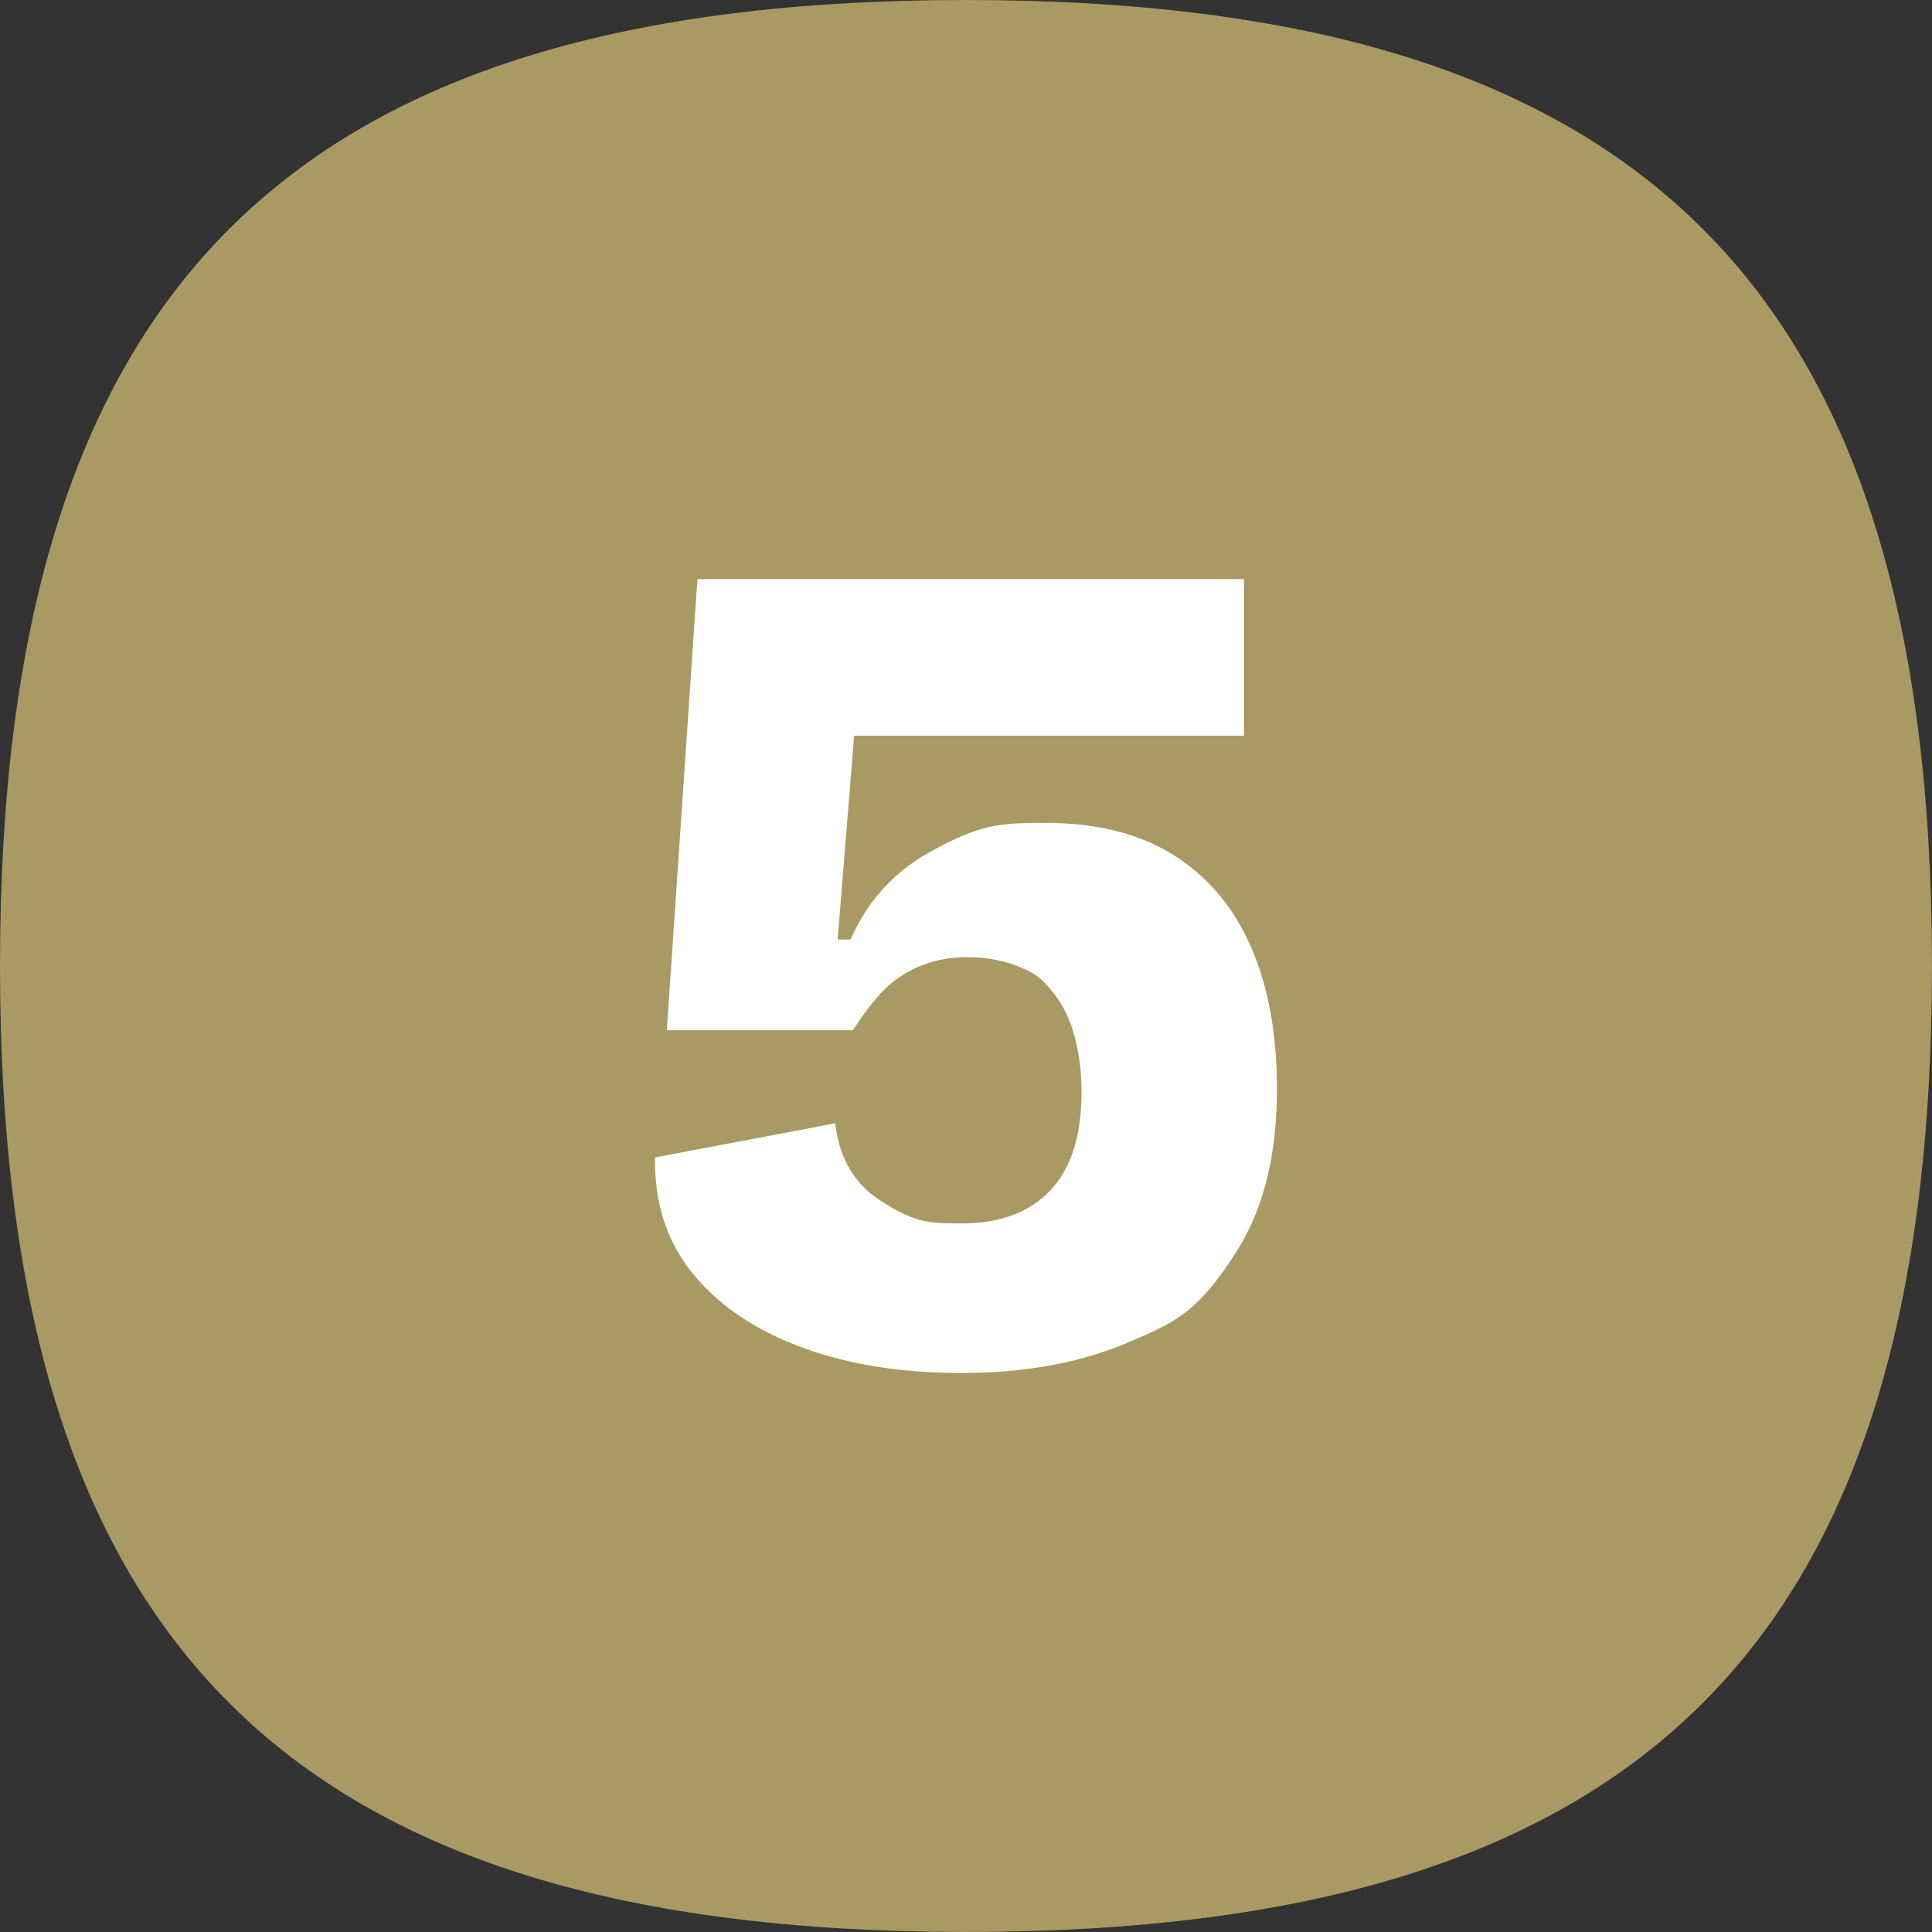
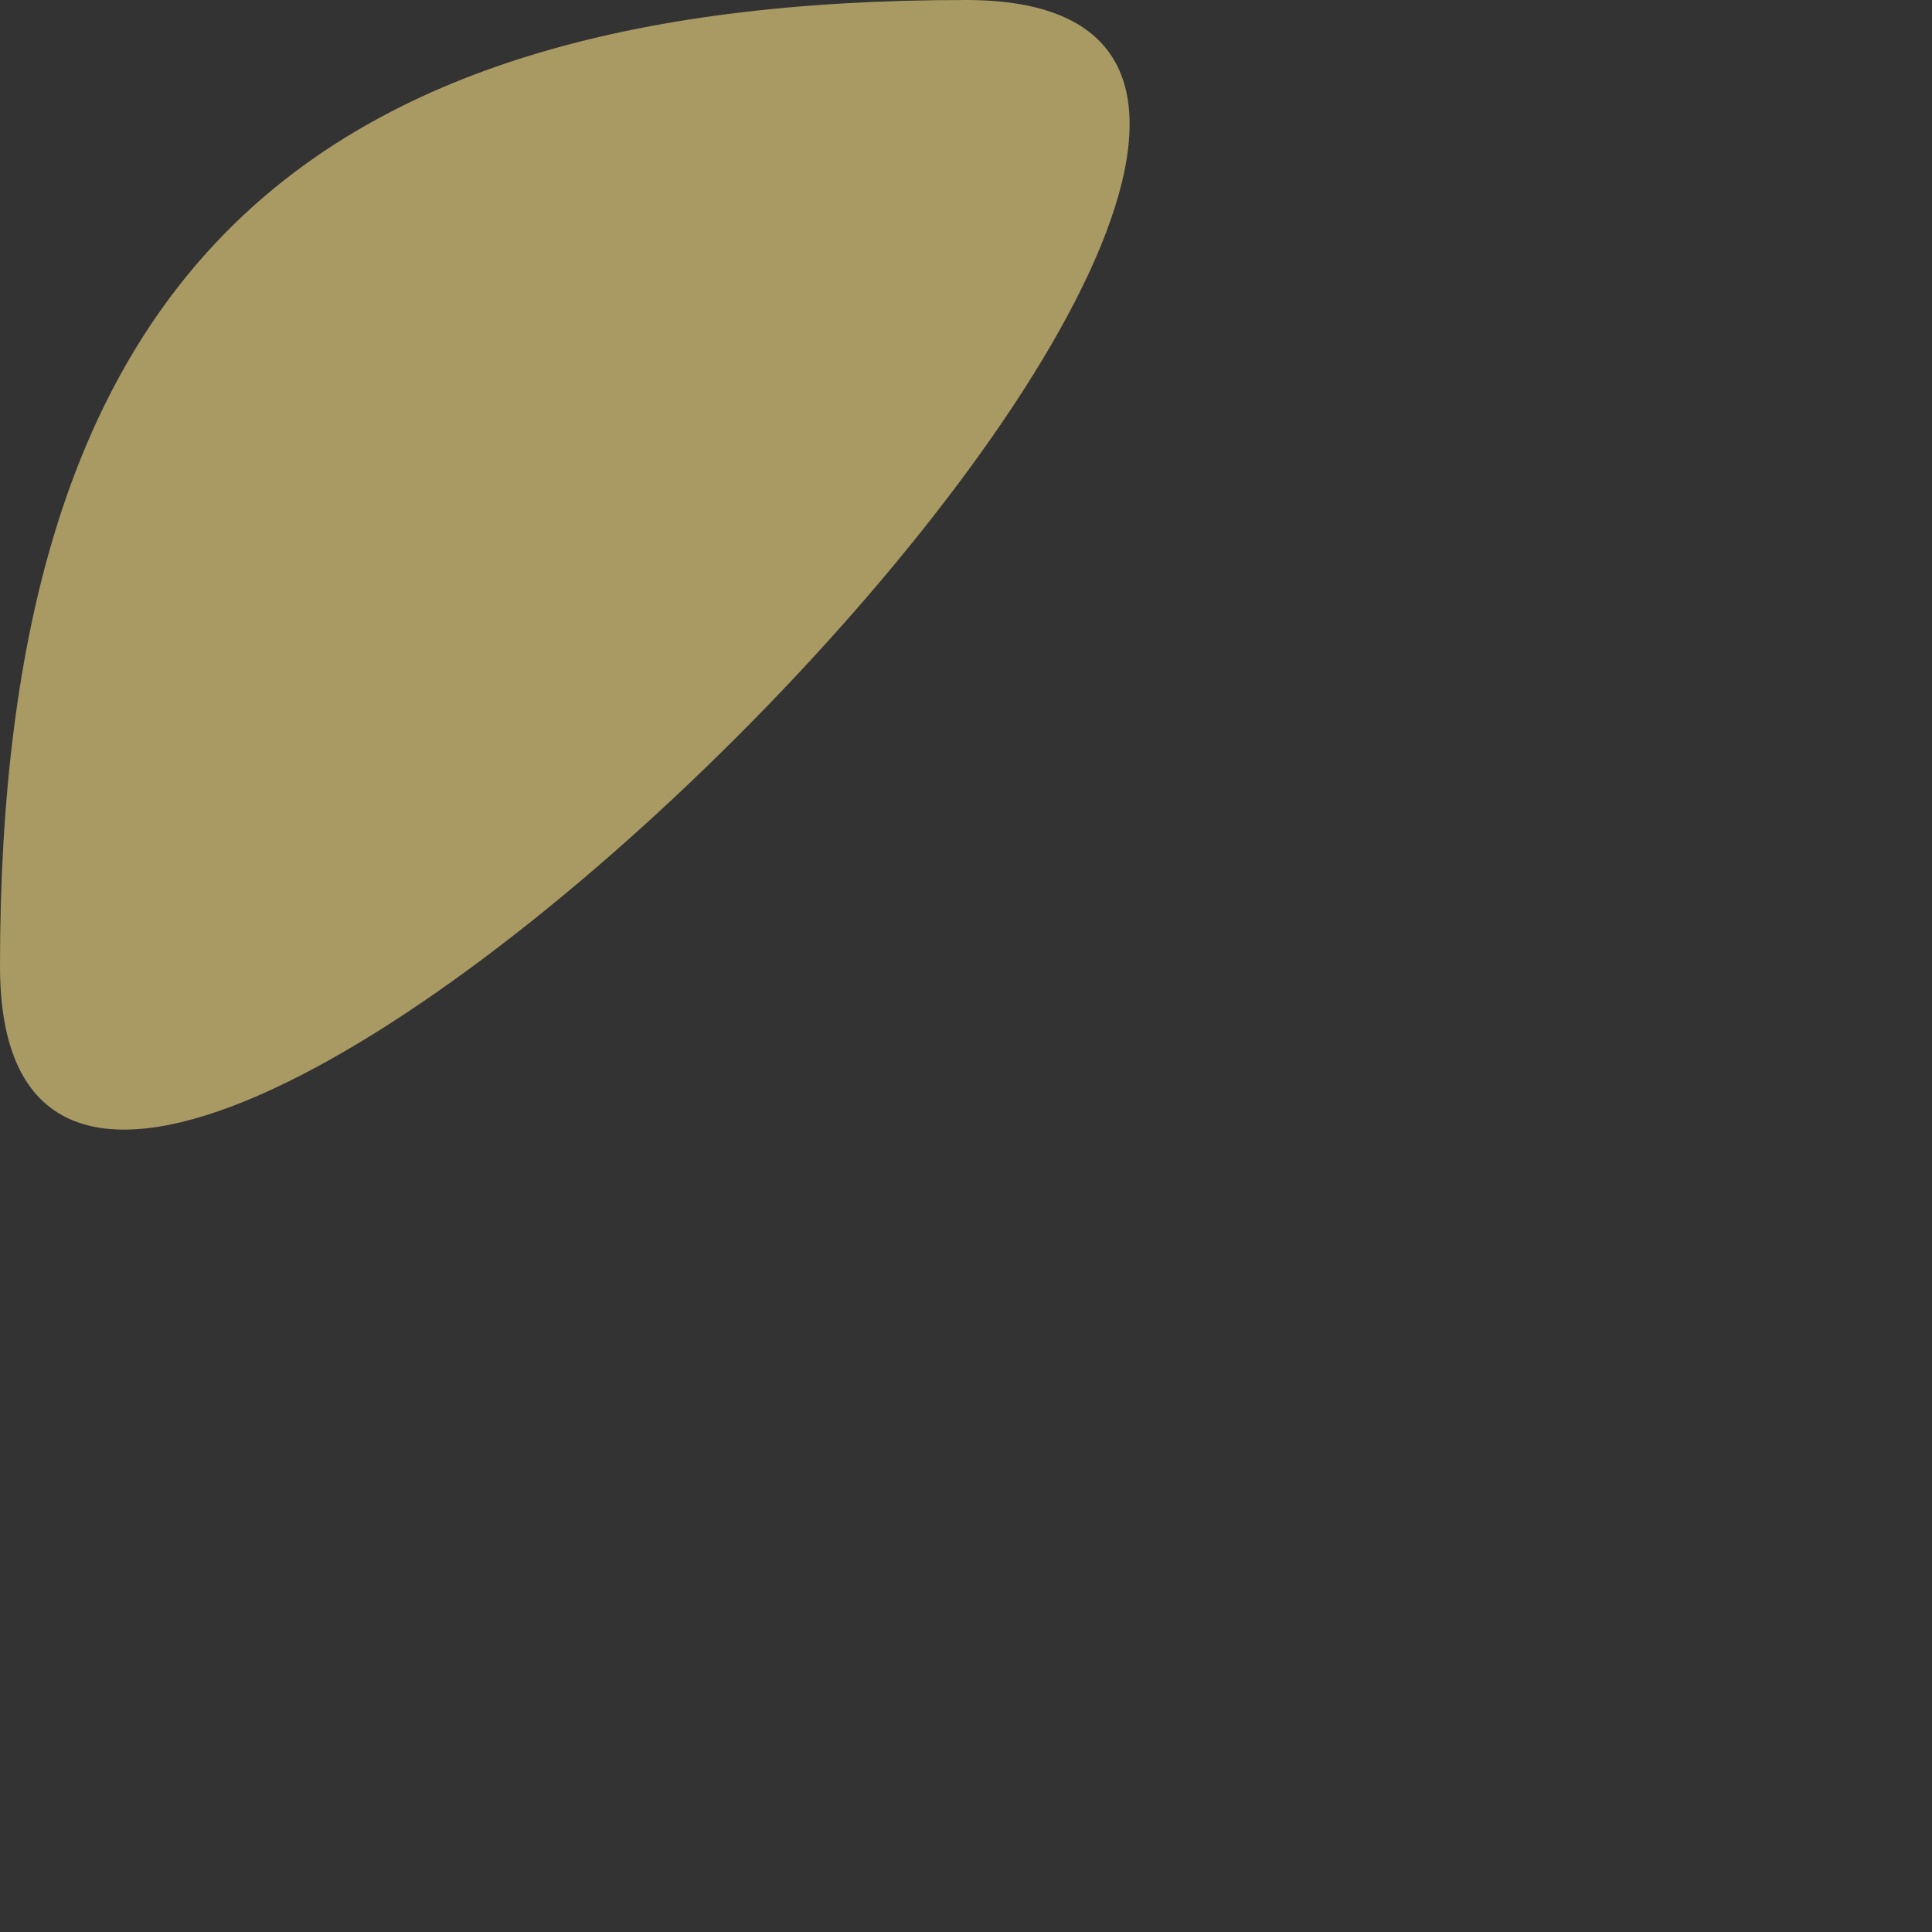
<svg xmlns="http://www.w3.org/2000/svg" viewBox="0 0 56.693 56.693" width="50" height="50" class="number">
  <rect x="0" y="0" width="56.693" height="56.693" fill="#333333" stroke="none" />
-   <path fill="#a99a64" d="M28.346 0C8.478 0 0 8.478 0 28.346s8.478 28.346 28.346 28.346 28.346-8.478 28.346-28.346S48.215 0 28.346 0" />
-   <path fill="#fff" d="M28.209 40.289q-2.663 0-4.7-.759c-1.36-.506-2.421-1.229-3.18-2.16q-1.14-1.4-1.107-3.406l5.288-1.001q.172 1.485 1.245 2.211c1.073.726 1.533.726 2.454.726q1.694.001 2.61-.968.916-.966.916-2.869a6.2 6.2 0 0 0-.208-1.674q-.207-.746-.622-1.263c-.415-.517-.629-.605-1.055-.776q-.639-.262-1.504-.262-.483.001-.932.121-.45.123-.865.363a3.3 3.3 0 0 0-.778.658q-.363.414-.743 1.001h-5.461l.899-13.238h16.038v4.596h-11.44l-.484 5.98h.38q.726-1.658 2.281-2.54c1.555-.882 2.188-.88 3.457-.88q2.245 0 3.75.948 1.504.952 2.264 2.698t.759 4.166q0 2.87-1.158 4.717c-1.158 1.847-1.855 2.143-3.249 2.731q-2.091.881-4.857.88Z" />
+   <path fill="#a99a64" d="M28.346 0C8.478 0 0 8.478 0 28.346S48.215 0 28.346 0" />
</svg>